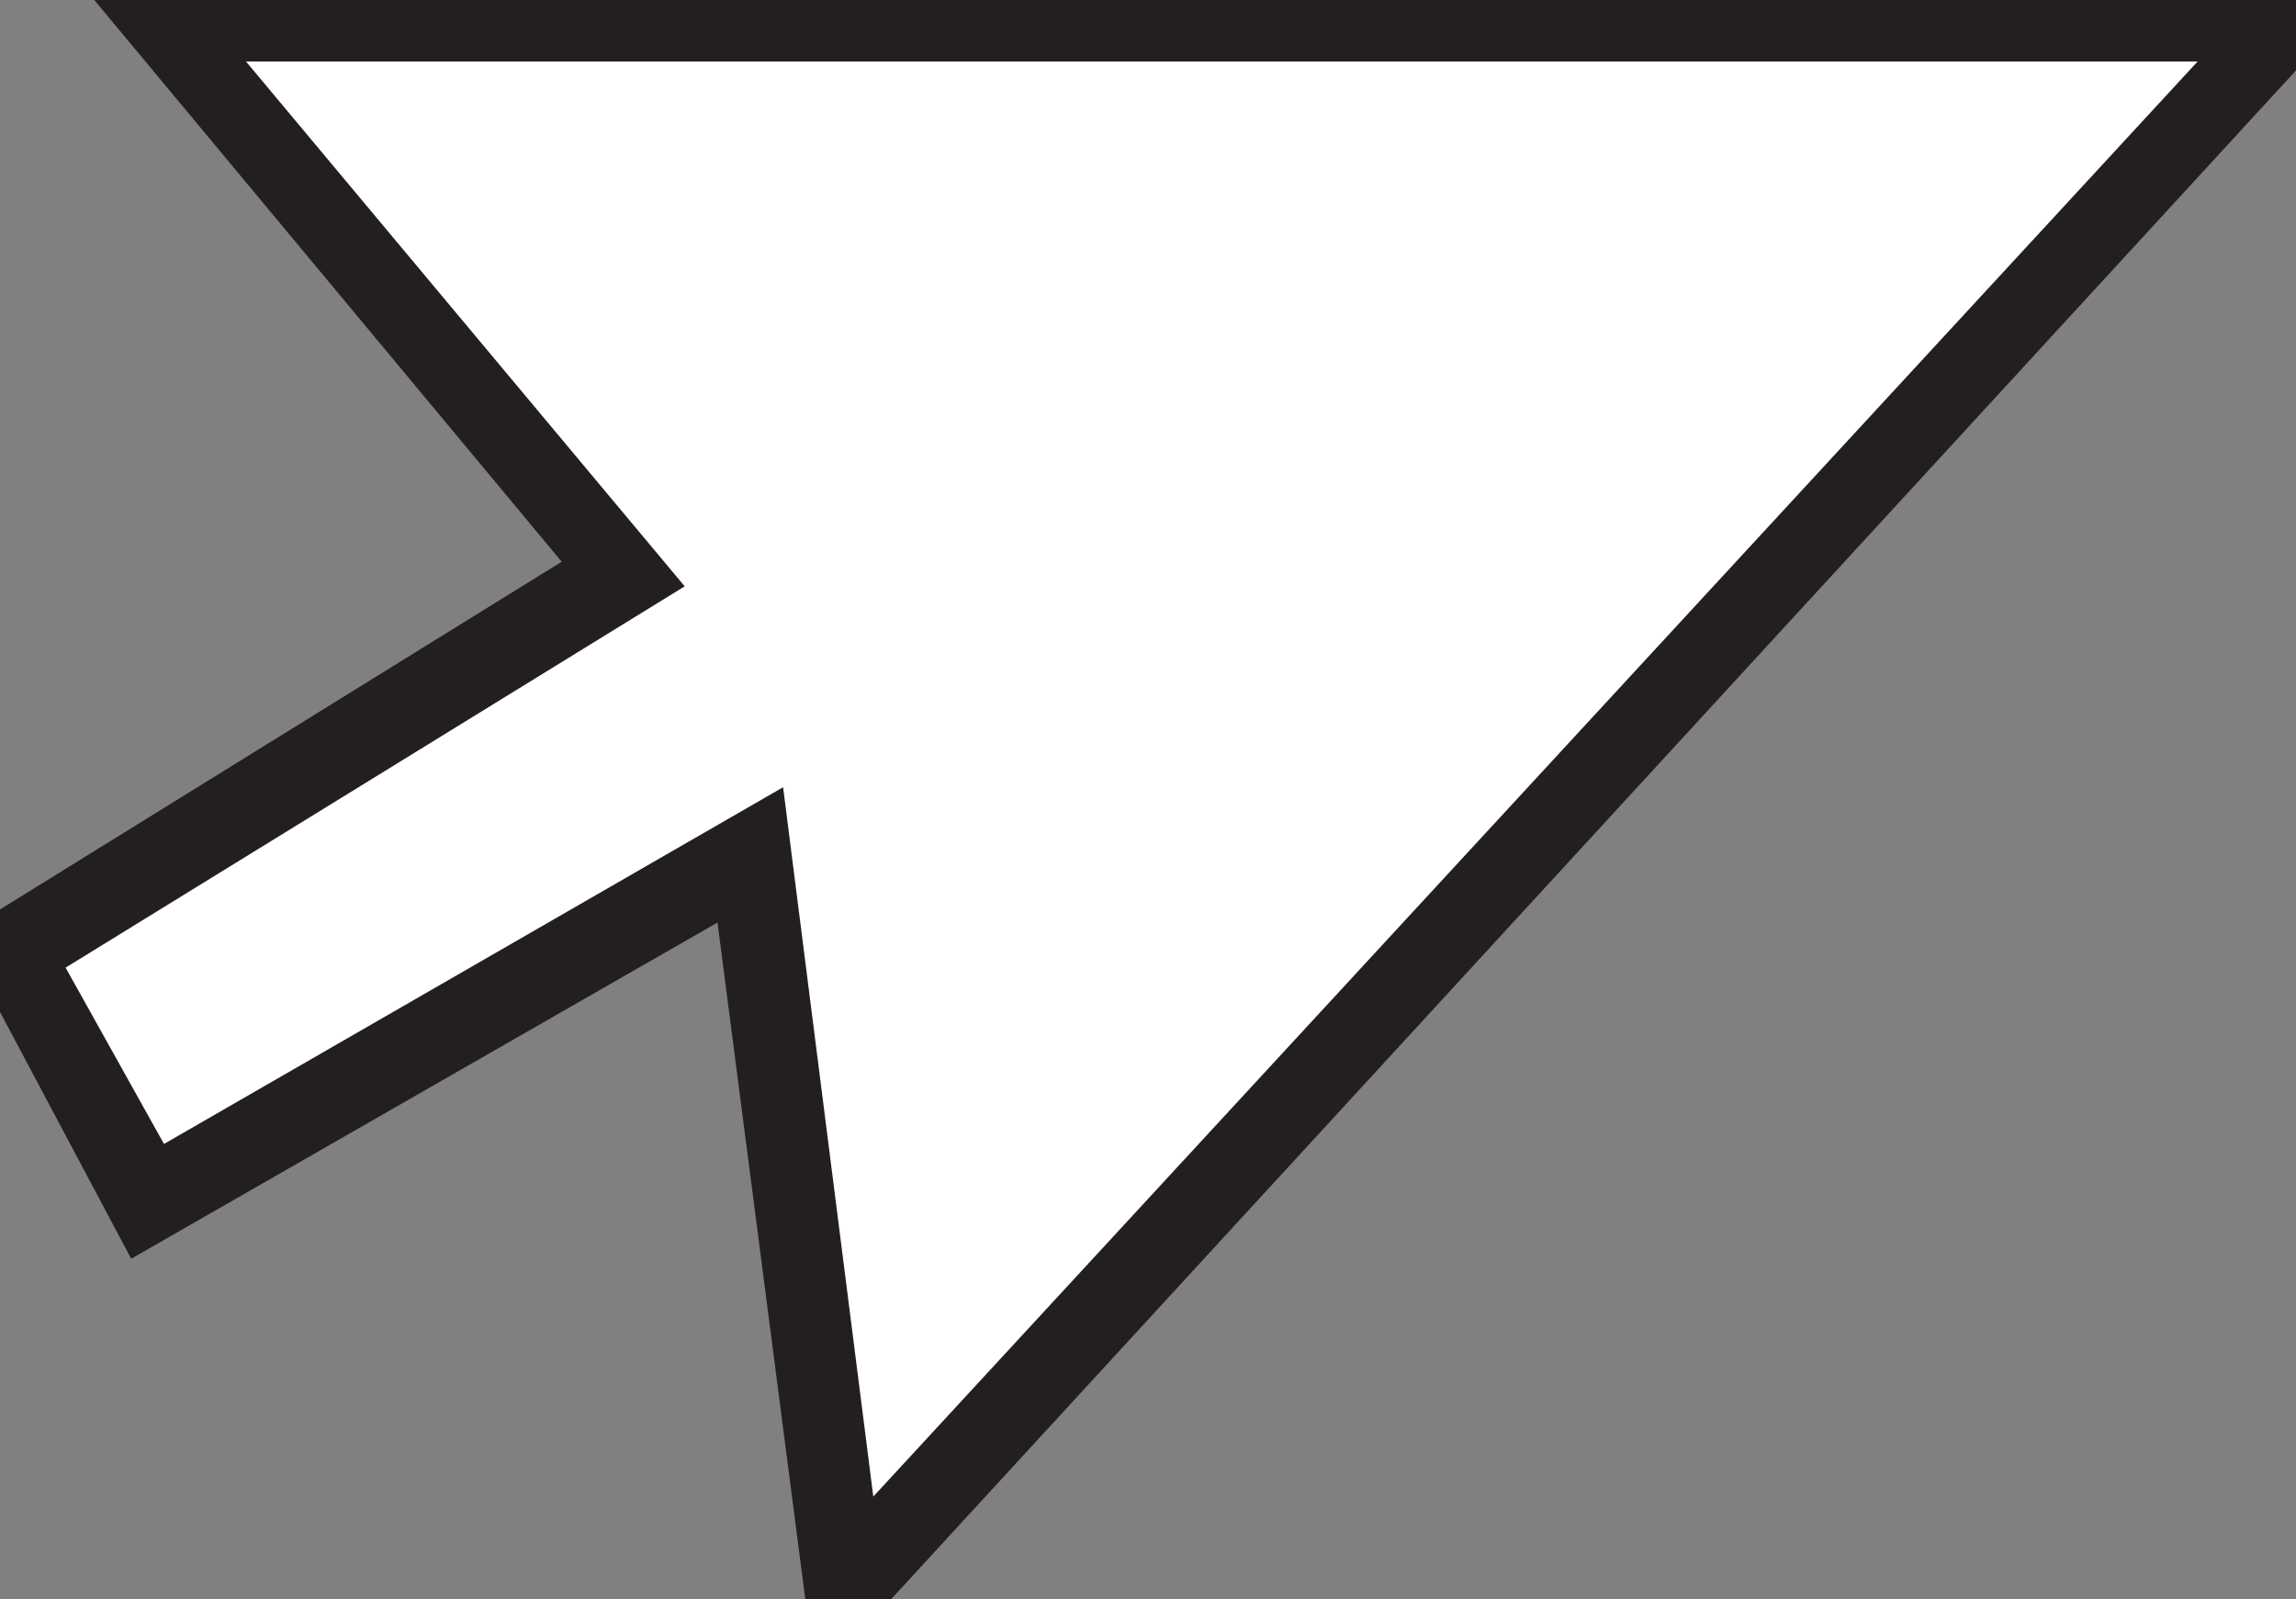
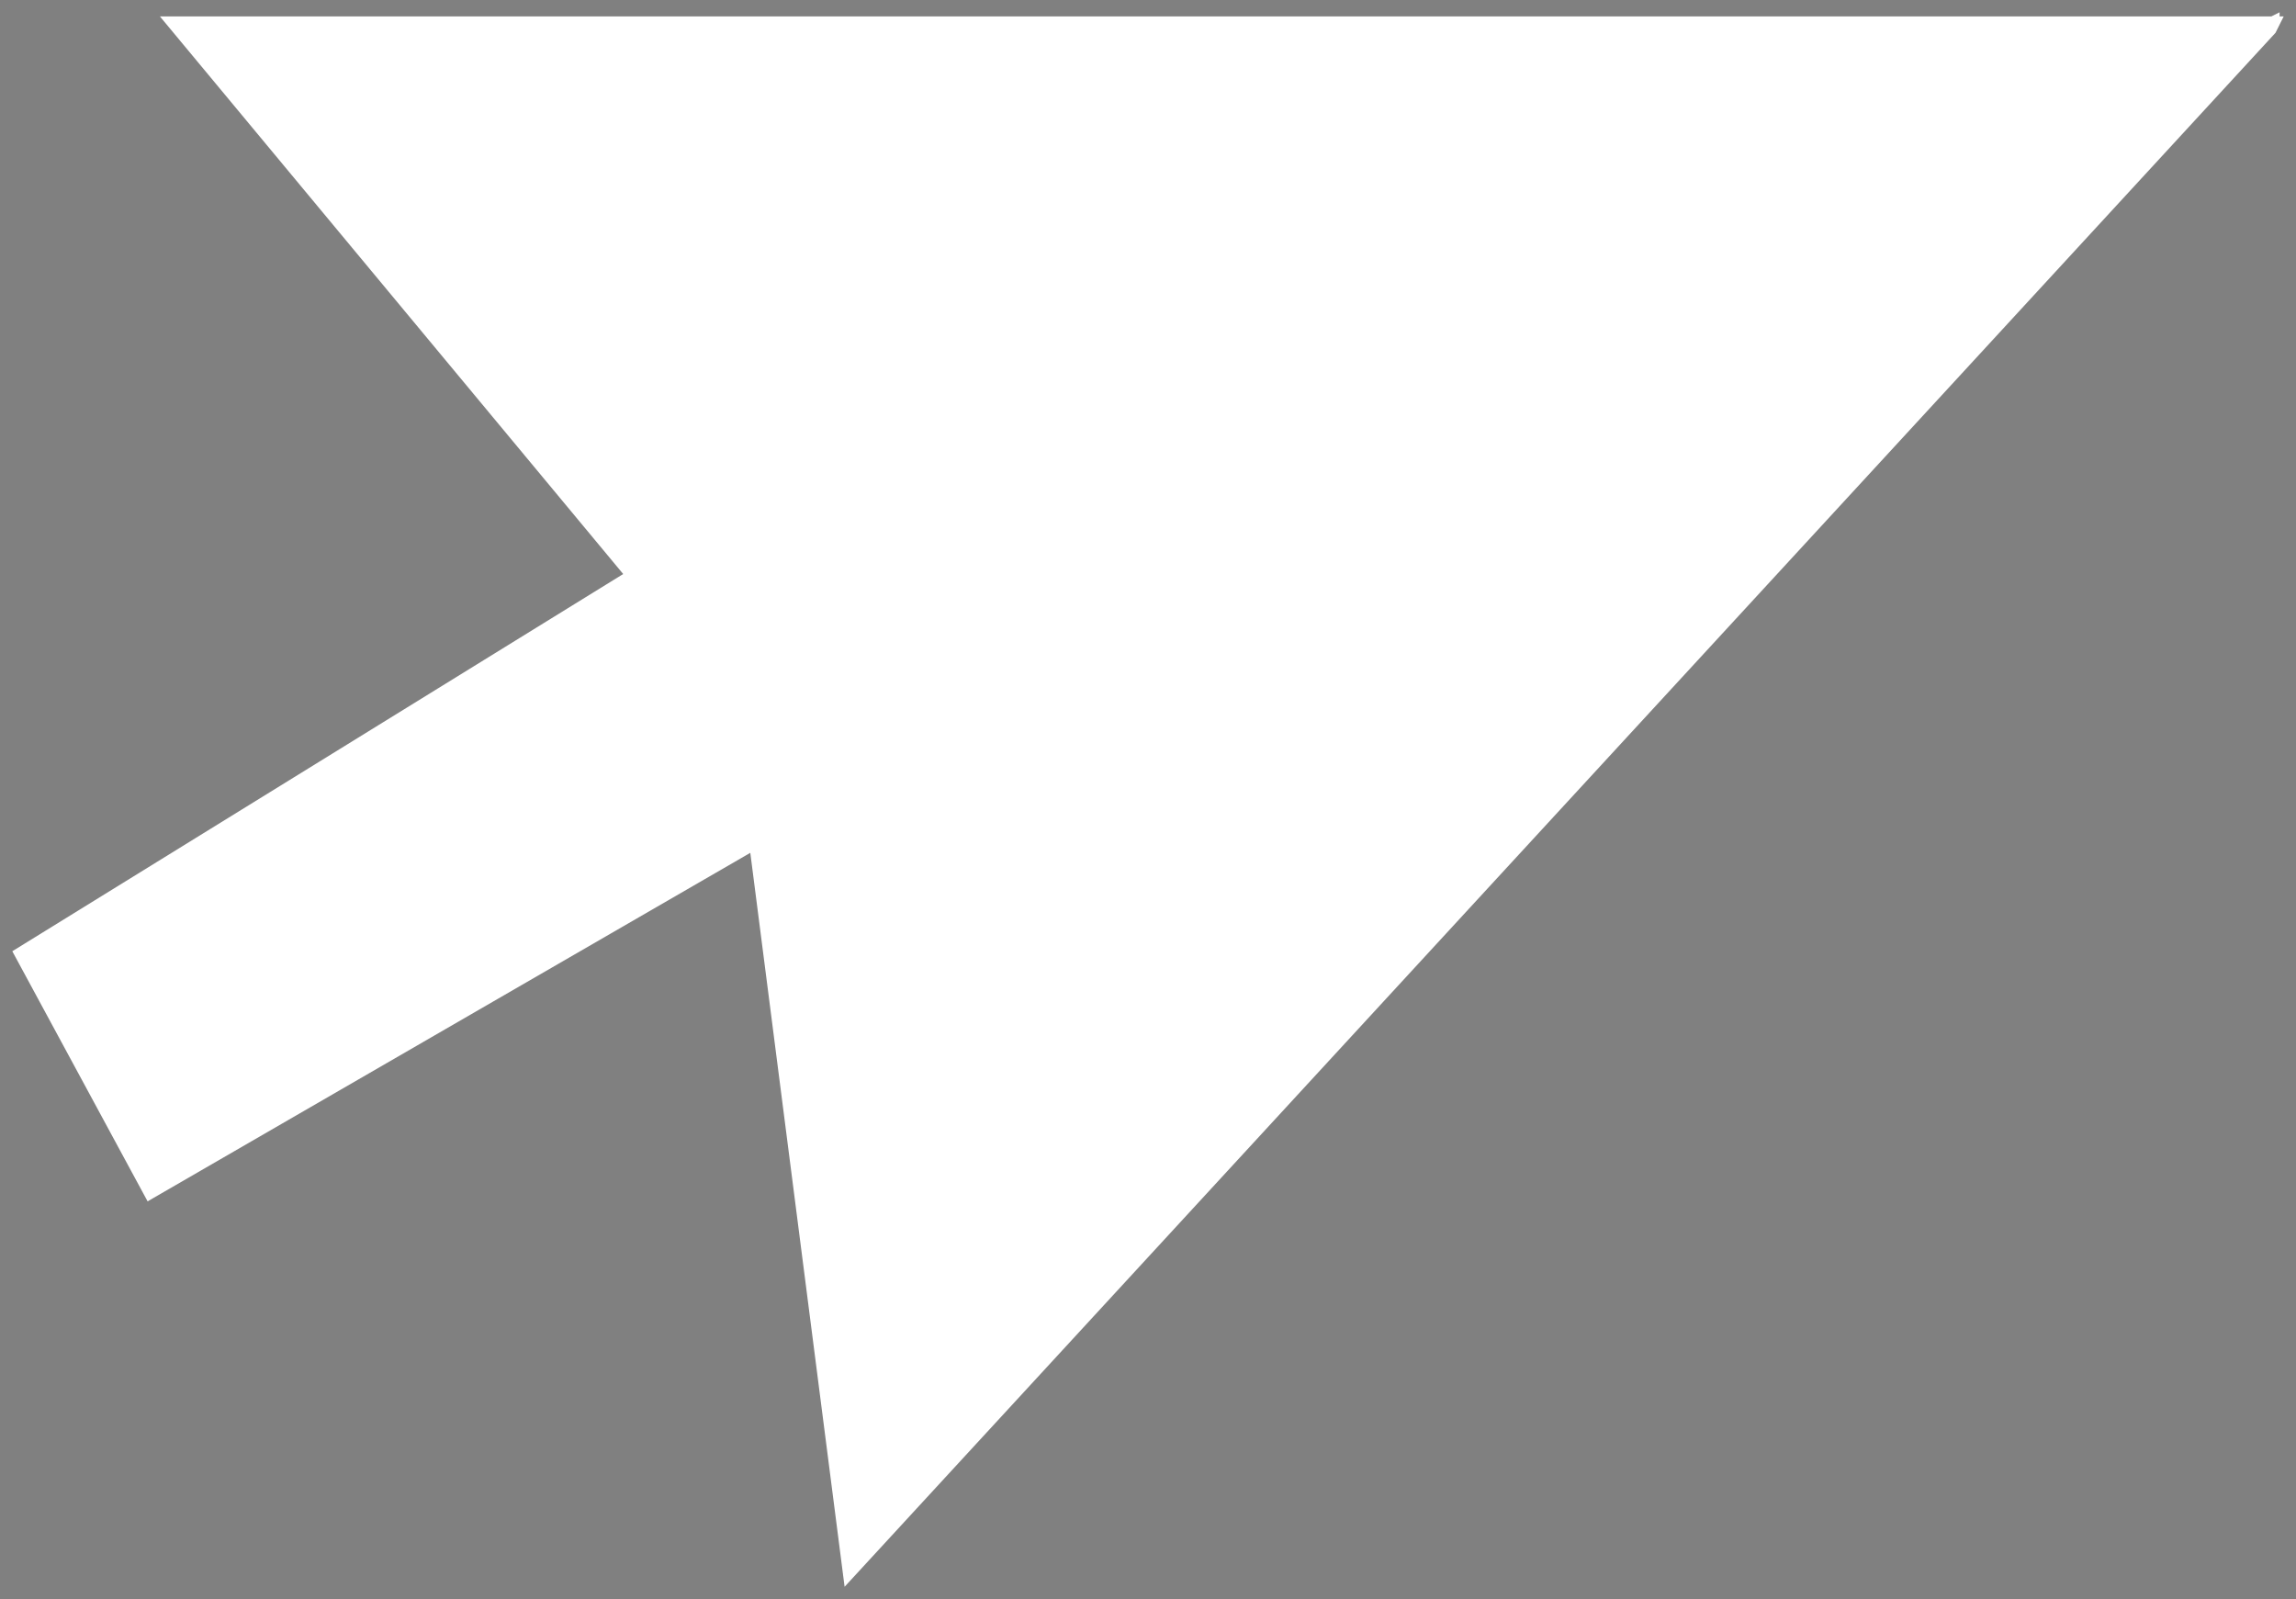
<svg xmlns="http://www.w3.org/2000/svg" version="1.1" id="Layer_1" x="0px" y="0px" viewBox="0 0 56 39" style="enable-background:new 0 0 56 39;" xml:space="preserve">
  <rect x="0" y="0" width="56" height="39" fill="#808080" stroke="none" />
  <style type="text/css">
	.st0{fill:#FFFFFF;}
	.st1{fill:#231F20;}
</style>
  <g>
    <polygon class="st0" points="55.6,0.4 55.6,0.3 55.4,0.4 3.9,0.4 15.2,14 0.3,23.2 3.6,29.3 18.3,20.8 20.6,38.7 55.5,0.8    55.7,0.4  " />
-     <path class="st1" d="M19.9,41l-2.4-18.5L3.2,30.7L-1,22.8l14.7-9.1L1.8-0.6h53.4l1.4-0.7v0.7h0.7l-1.1,2.1L19.9,41z M19.1,19.2   l2.2,17.3l32.3-35H6l10.7,12.8L1.6,23.6L4,27.9L19.1,19.2z" />
  </g>
</svg>